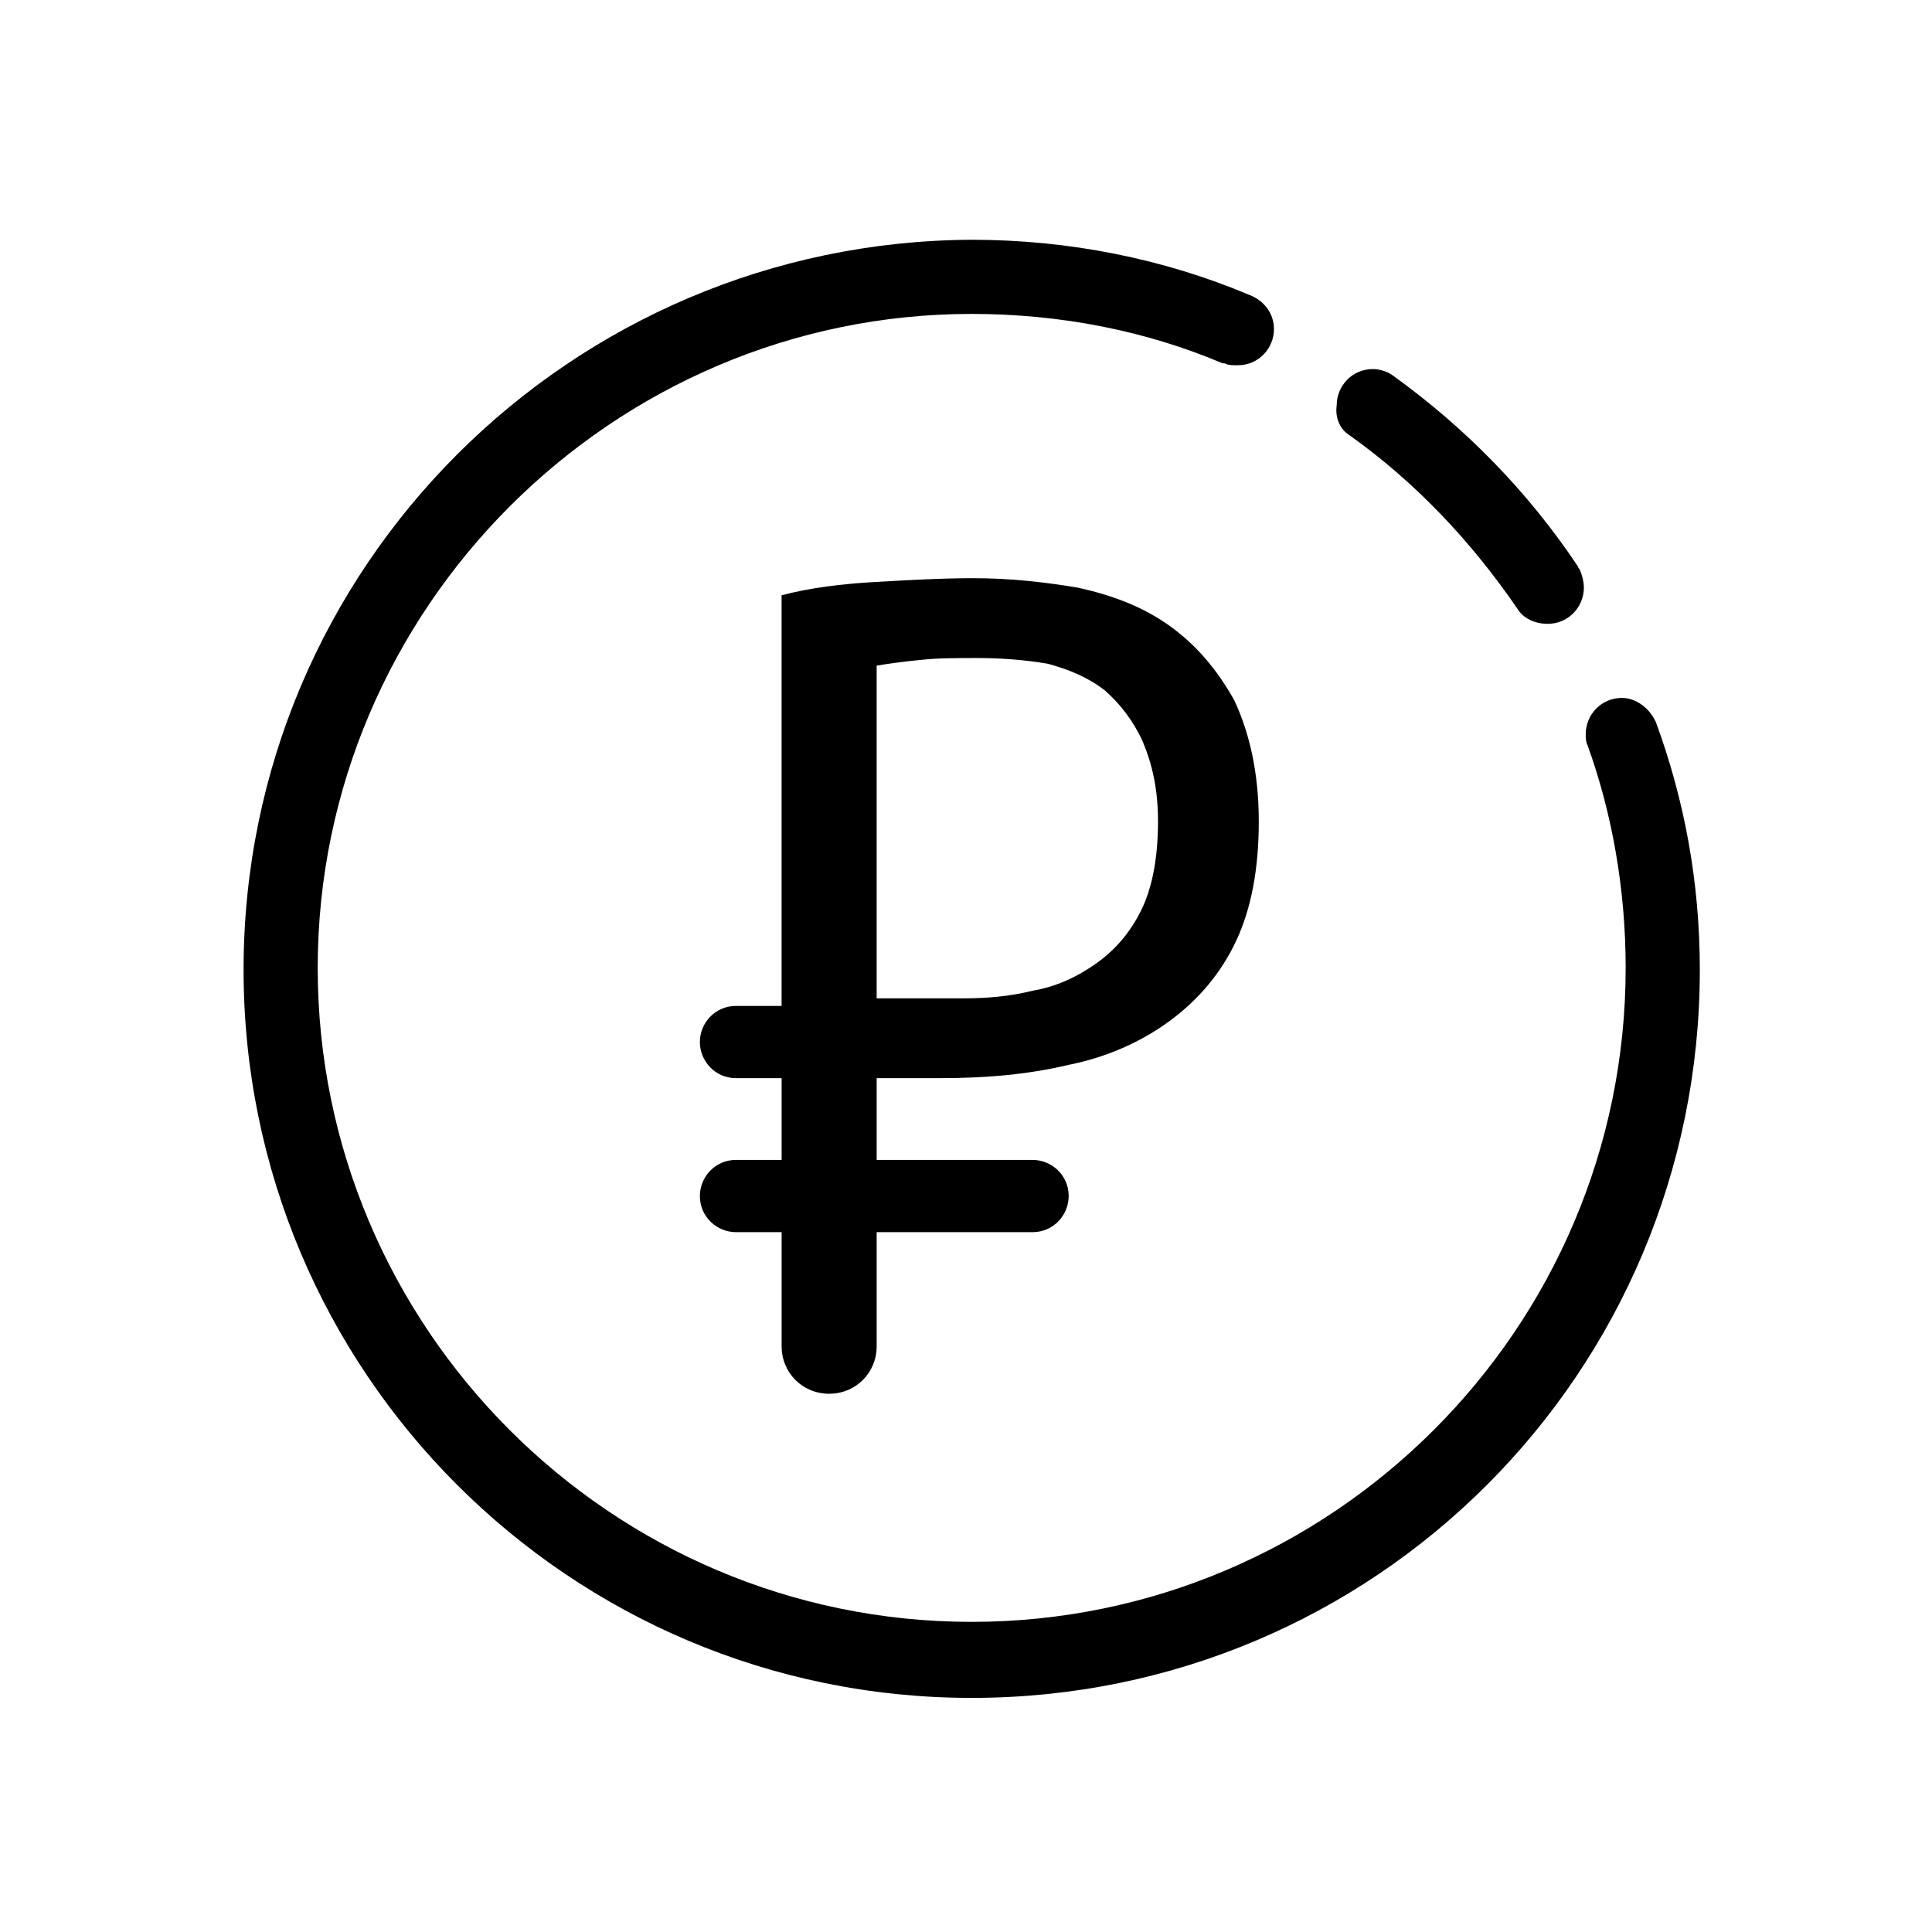
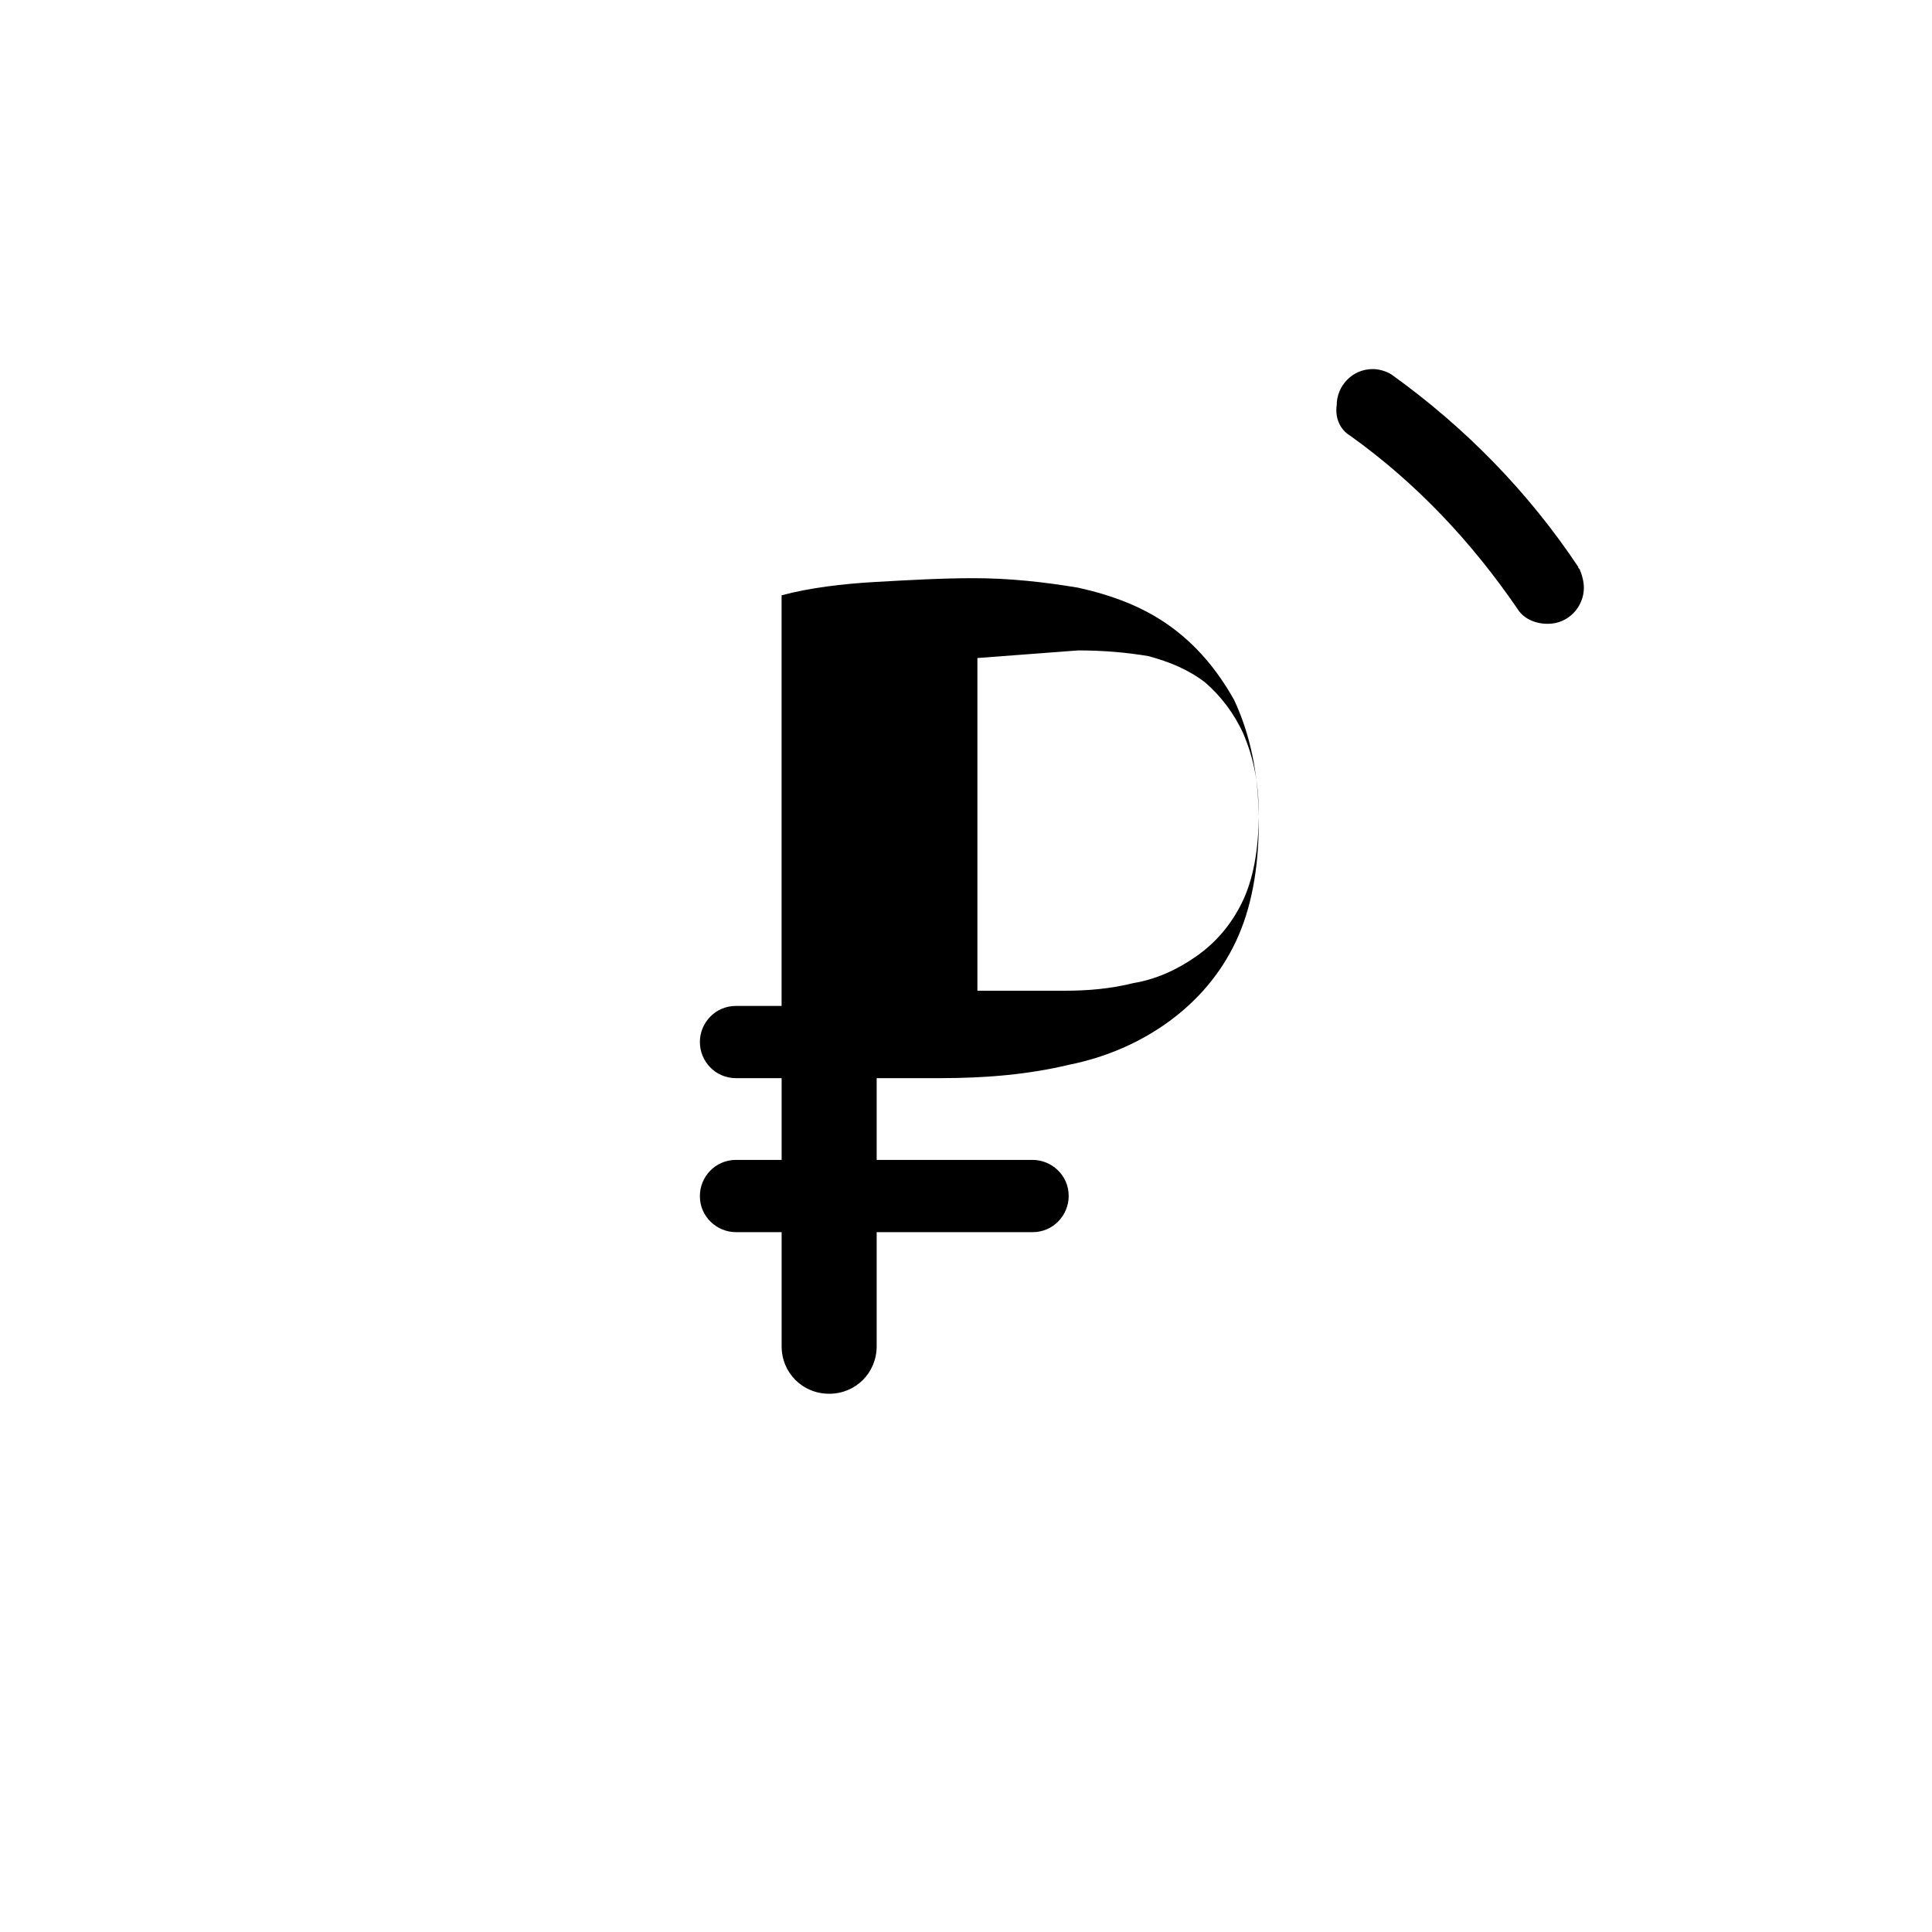
<svg xmlns="http://www.w3.org/2000/svg" fill="#000000" width="800px" height="800px" version="1.1" viewBox="144 144 512 512">
  <g>
-     <path d="m339.04 410.58h12.09v-108.82c7.559-2.016 16.121-3.023 24.688-3.527 9.07-0.504 17.633-1.008 26.199-1.008 9.574 0 18.641 1.008 27.711 2.519 9.07 2.016 17.129 5.039 24.184 10.078 7.055 5.039 12.594 11.586 17.129 19.648 4.031 8.566 6.551 19.145 6.551 32.242 0 12.594-2.016 23.176-6.047 31.738-4.031 8.566-10.078 15.617-17.633 21.16-7.559 5.543-16.625 9.574-26.703 11.586-10.578 2.519-21.664 3.527-34.258 3.527h-16.625v21.664h41.312c5.039 0 9.574 4.031 9.574 9.574 0 5.039-4.031 9.574-9.574 9.574h-41.312v30.23c0 7.055-5.543 12.594-12.594 12.594-7.055 0-12.594-5.543-12.594-12.594v-30.23h-12.09c-5.039 0-9.574-4.031-9.574-9.574 0-5.039 4.031-9.574 9.574-9.574h12.09v-21.664h-12.09c-5.543 0-9.574-4.535-9.574-9.574-0.008-5.031 4.023-9.566 9.566-9.566zm63.98-92.195c-5.543 0-10.578 0-15.113 0.504-5.039 0.504-8.566 1.008-11.586 1.512v88.168h23.176c6.047 0 12.09-0.504 18.137-2.016 6.047-1.008 11.586-3.527 16.625-7.055 5.039-3.527 9.07-8.062 12.09-14.105 3.023-6.047 4.535-14.105 4.535-23.68 0-8.566-1.512-15.113-4.031-21.16-2.519-5.543-6.047-10.078-10.078-13.602-4.535-3.527-9.574-5.543-15.113-7.055-6.043-1.008-12.09-1.512-18.641-1.512z" />
+     <path d="m339.04 410.58h12.09v-108.82c7.559-2.016 16.121-3.023 24.688-3.527 9.07-0.504 17.633-1.008 26.199-1.008 9.574 0 18.641 1.008 27.711 2.519 9.07 2.016 17.129 5.039 24.184 10.078 7.055 5.039 12.594 11.586 17.129 19.648 4.031 8.566 6.551 19.145 6.551 32.242 0 12.594-2.016 23.176-6.047 31.738-4.031 8.566-10.078 15.617-17.633 21.16-7.559 5.543-16.625 9.574-26.703 11.586-10.578 2.519-21.664 3.527-34.258 3.527h-16.625v21.664h41.312c5.039 0 9.574 4.031 9.574 9.574 0 5.039-4.031 9.574-9.574 9.574h-41.312v30.23c0 7.055-5.543 12.594-12.594 12.594-7.055 0-12.594-5.543-12.594-12.594v-30.23h-12.09c-5.039 0-9.574-4.031-9.574-9.574 0-5.039 4.031-9.574 9.574-9.574h12.09v-21.664h-12.09c-5.543 0-9.574-4.535-9.574-9.574-0.008-5.031 4.023-9.566 9.566-9.566zm63.98-92.195v88.168h23.176c6.047 0 12.09-0.504 18.137-2.016 6.047-1.008 11.586-3.527 16.625-7.055 5.039-3.527 9.07-8.062 12.09-14.105 3.023-6.047 4.535-14.105 4.535-23.68 0-8.566-1.512-15.113-4.031-21.16-2.519-5.543-6.047-10.078-10.078-13.602-4.535-3.527-9.574-5.543-15.113-7.055-6.043-1.008-12.09-1.512-18.641-1.512z" />
    <path d="m501.77 259.44c17.633 12.594 32.242 28.215 44.336 45.848 1.512 2.519 4.535 4.031 8.062 4.031 5.543 0 9.574-4.535 9.574-9.574 0-1.512-0.504-3.527-1.008-4.535 0-0.504-0.504-0.504-0.504-1.008-13.098-19.648-29.727-36.777-49.375-50.883-1.512-1.008-3.527-1.512-5.039-1.512-5.543 0-9.574 4.535-9.574 9.574-0.504 3.523 1.008 6.547 3.527 8.059z" />
-     <path d="m582.88 335.51c-1.512-3.527-5.039-6.551-9.07-6.551-5.543 0-9.574 4.535-9.574 9.574 0 1.008 0 2.016 0.504 3.023 6.551 18.137 10.078 38.289 10.078 58.945 0 95.723-78.09 173.31-173.31 173.31-95.723 0-173.31-78.09-173.31-173.31s78.09-173.31 173.31-173.31c23.68 0 46.352 4.535 66.504 13.098h0.504c1.008 0.504 2.016 0.504 3.527 0.504 5.543 0 9.574-4.535 9.574-9.574 0-4.031-2.519-7.559-6.551-9.07-22.672-9.574-47.863-14.609-73.555-14.609-106.31 0.504-192.96 86.656-192.96 193.46 0 106.3 86.152 192.96 192.96 192.96 106.81 0 192.96-86.152 192.96-192.96-0.004-23.176-4.035-44.84-11.59-65.496z" />
  </g>
</svg>